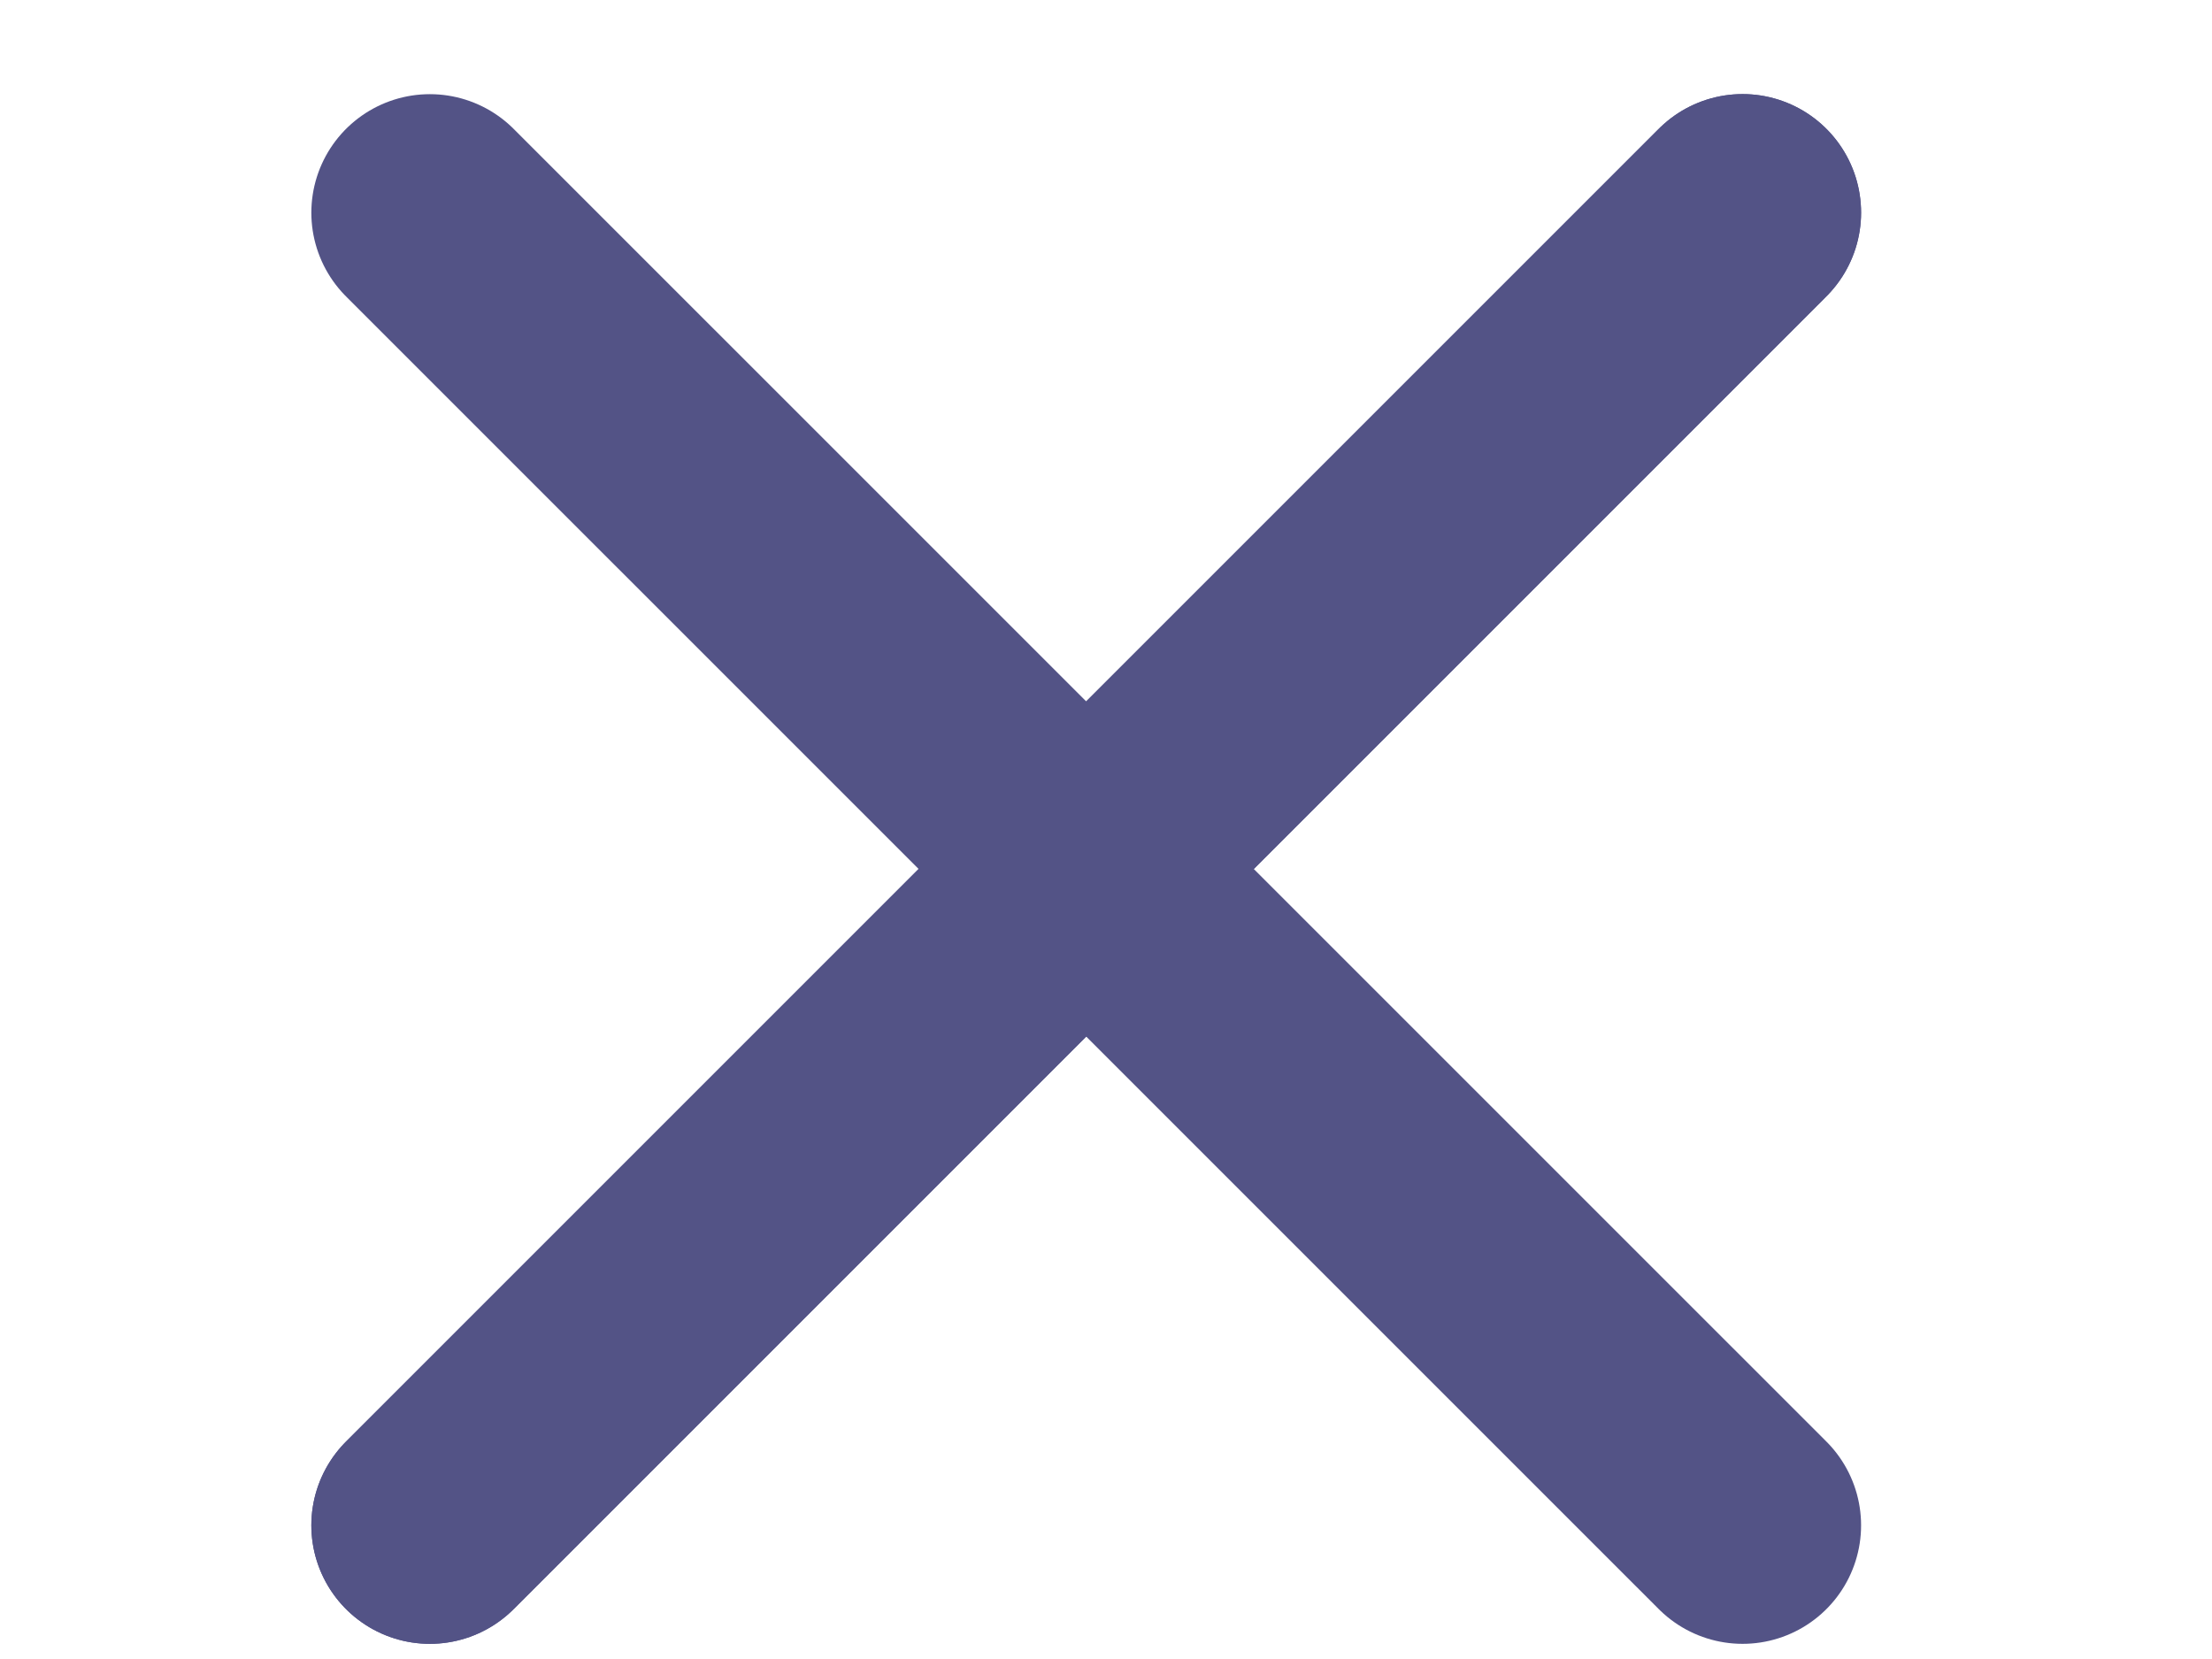
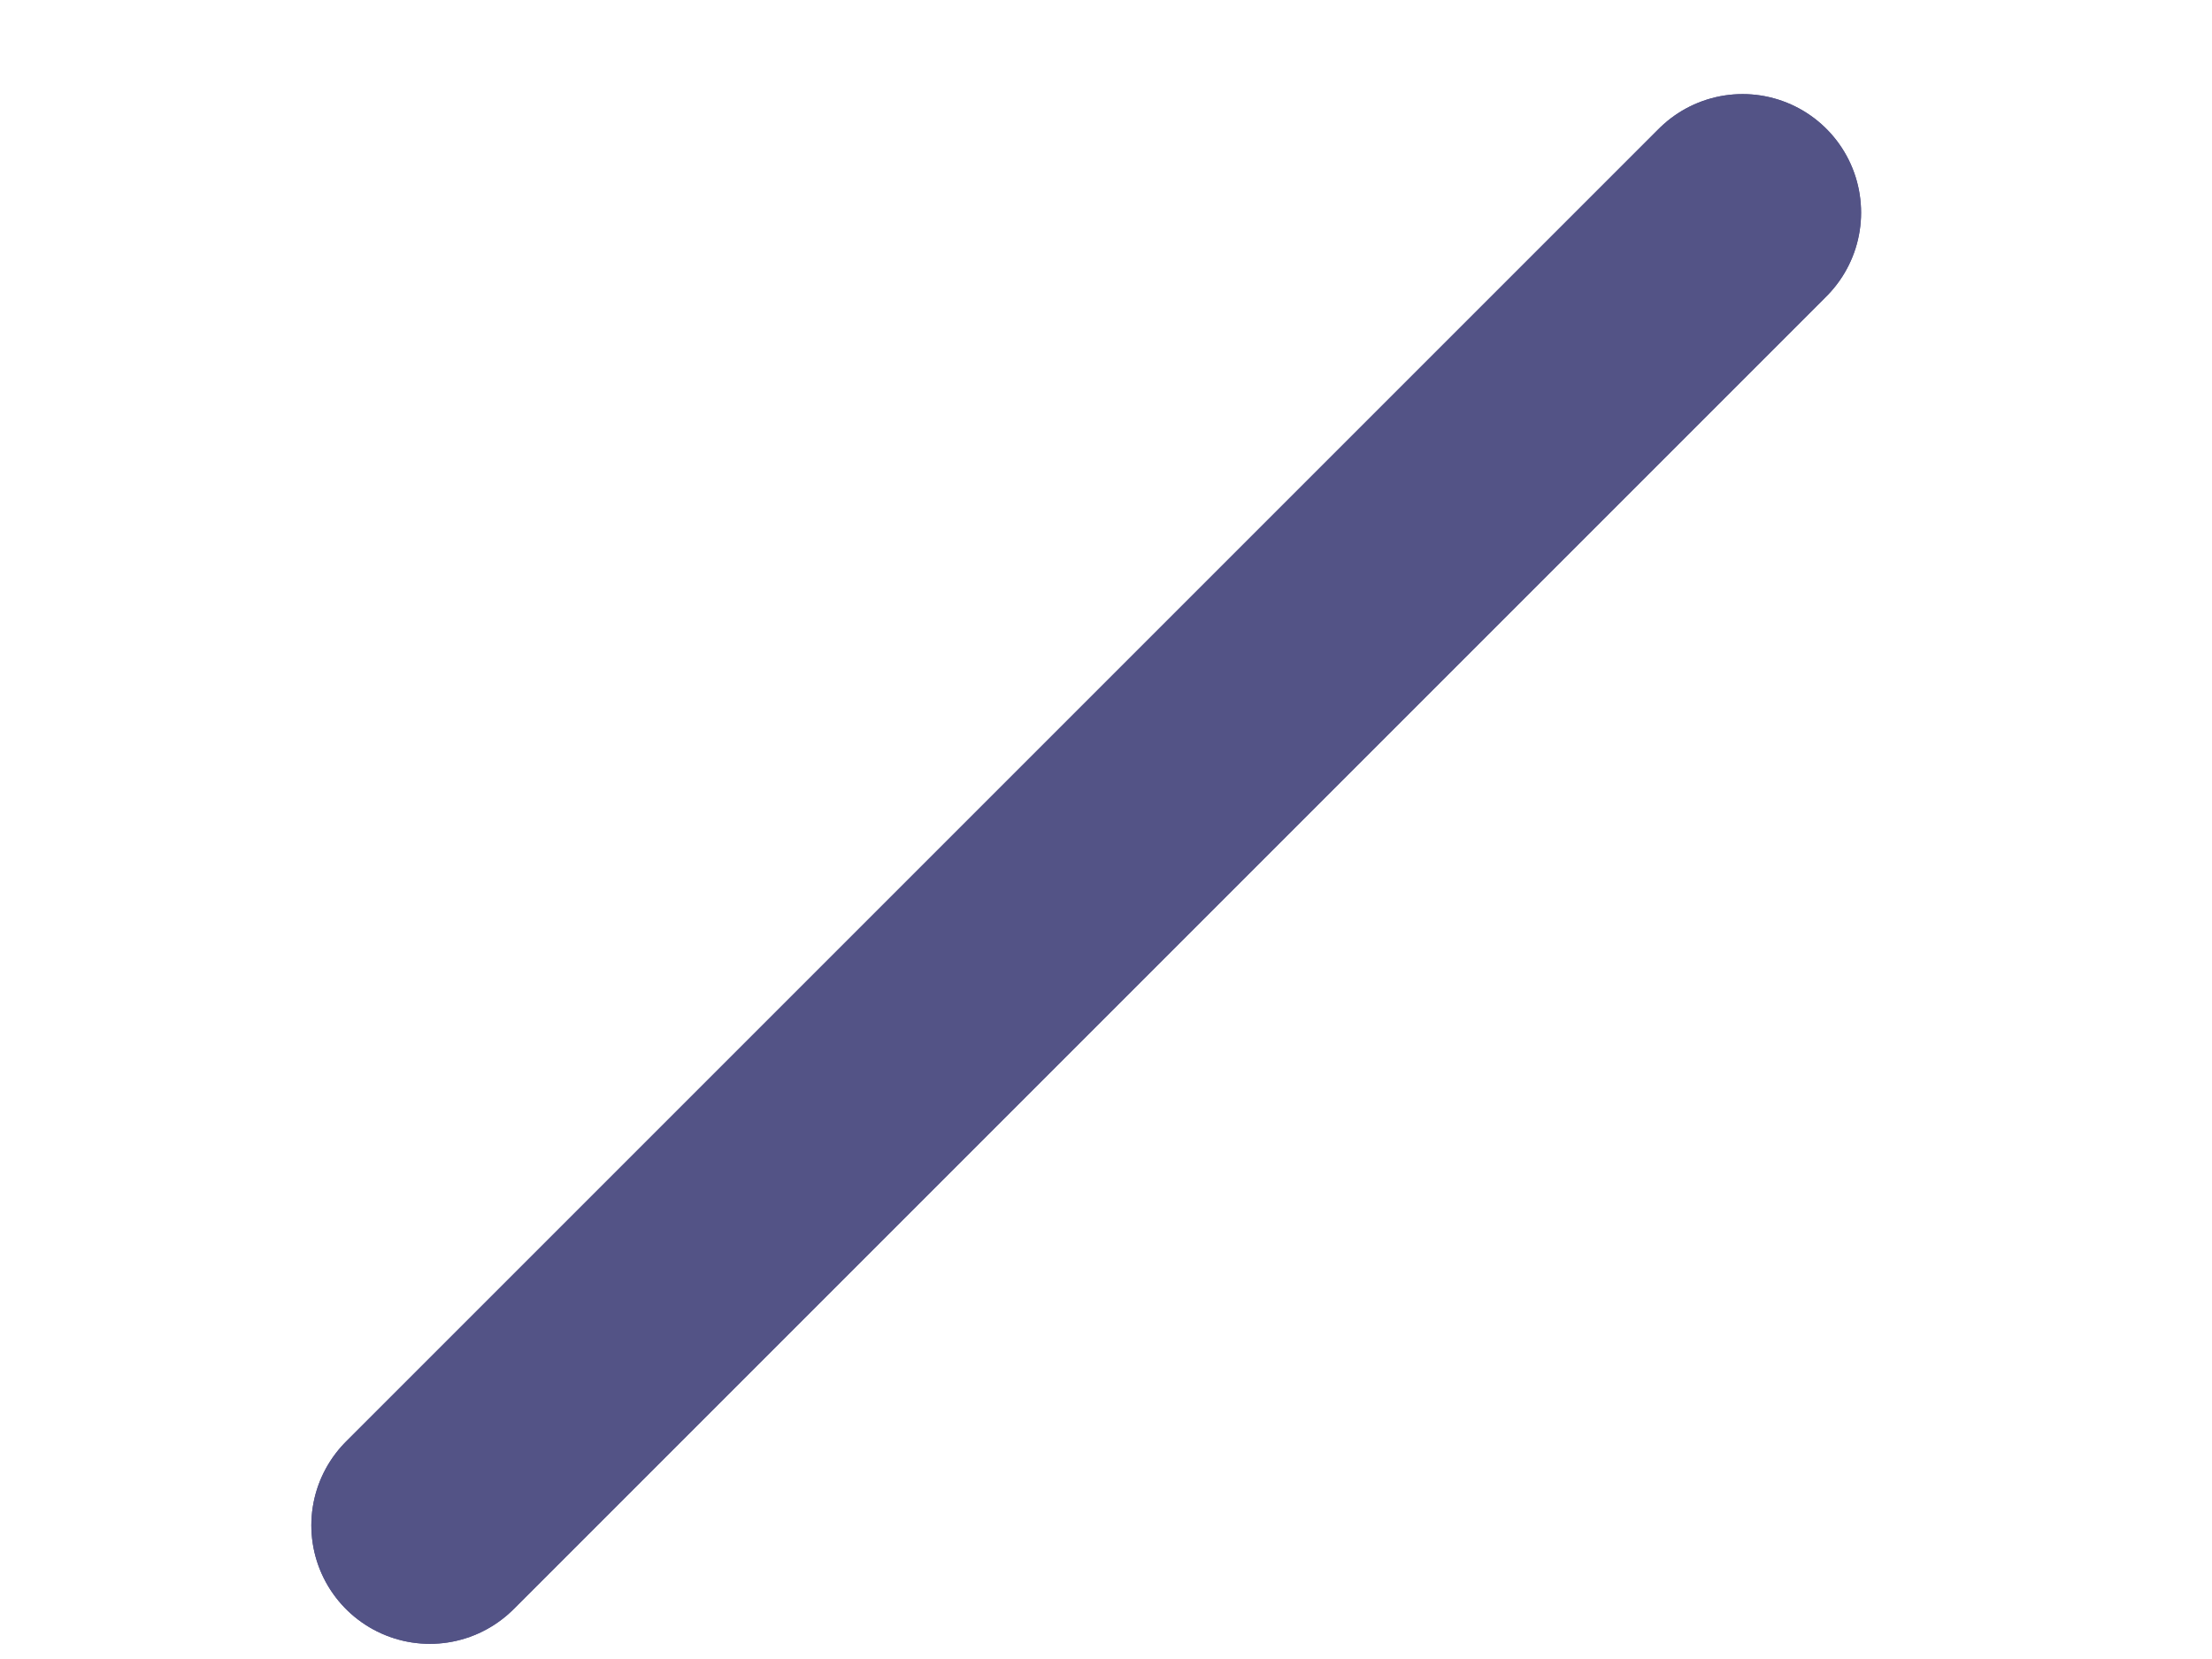
<svg xmlns="http://www.w3.org/2000/svg" width="28" height="21" viewBox="0 0 28 21" fill="none">
-   <path d="M5.441 2.692L22.058 19.308" stroke="#535386" stroke-width="3" stroke-linecap="round" />
  <path d="M5.441 19.308L22.058 2.691" stroke="#535386" stroke-width="3" stroke-linecap="round" />
  <path d="M5.441 19.308L22.058 2.691" stroke="#535386" stroke-width="3" stroke-linecap="round" />
</svg>